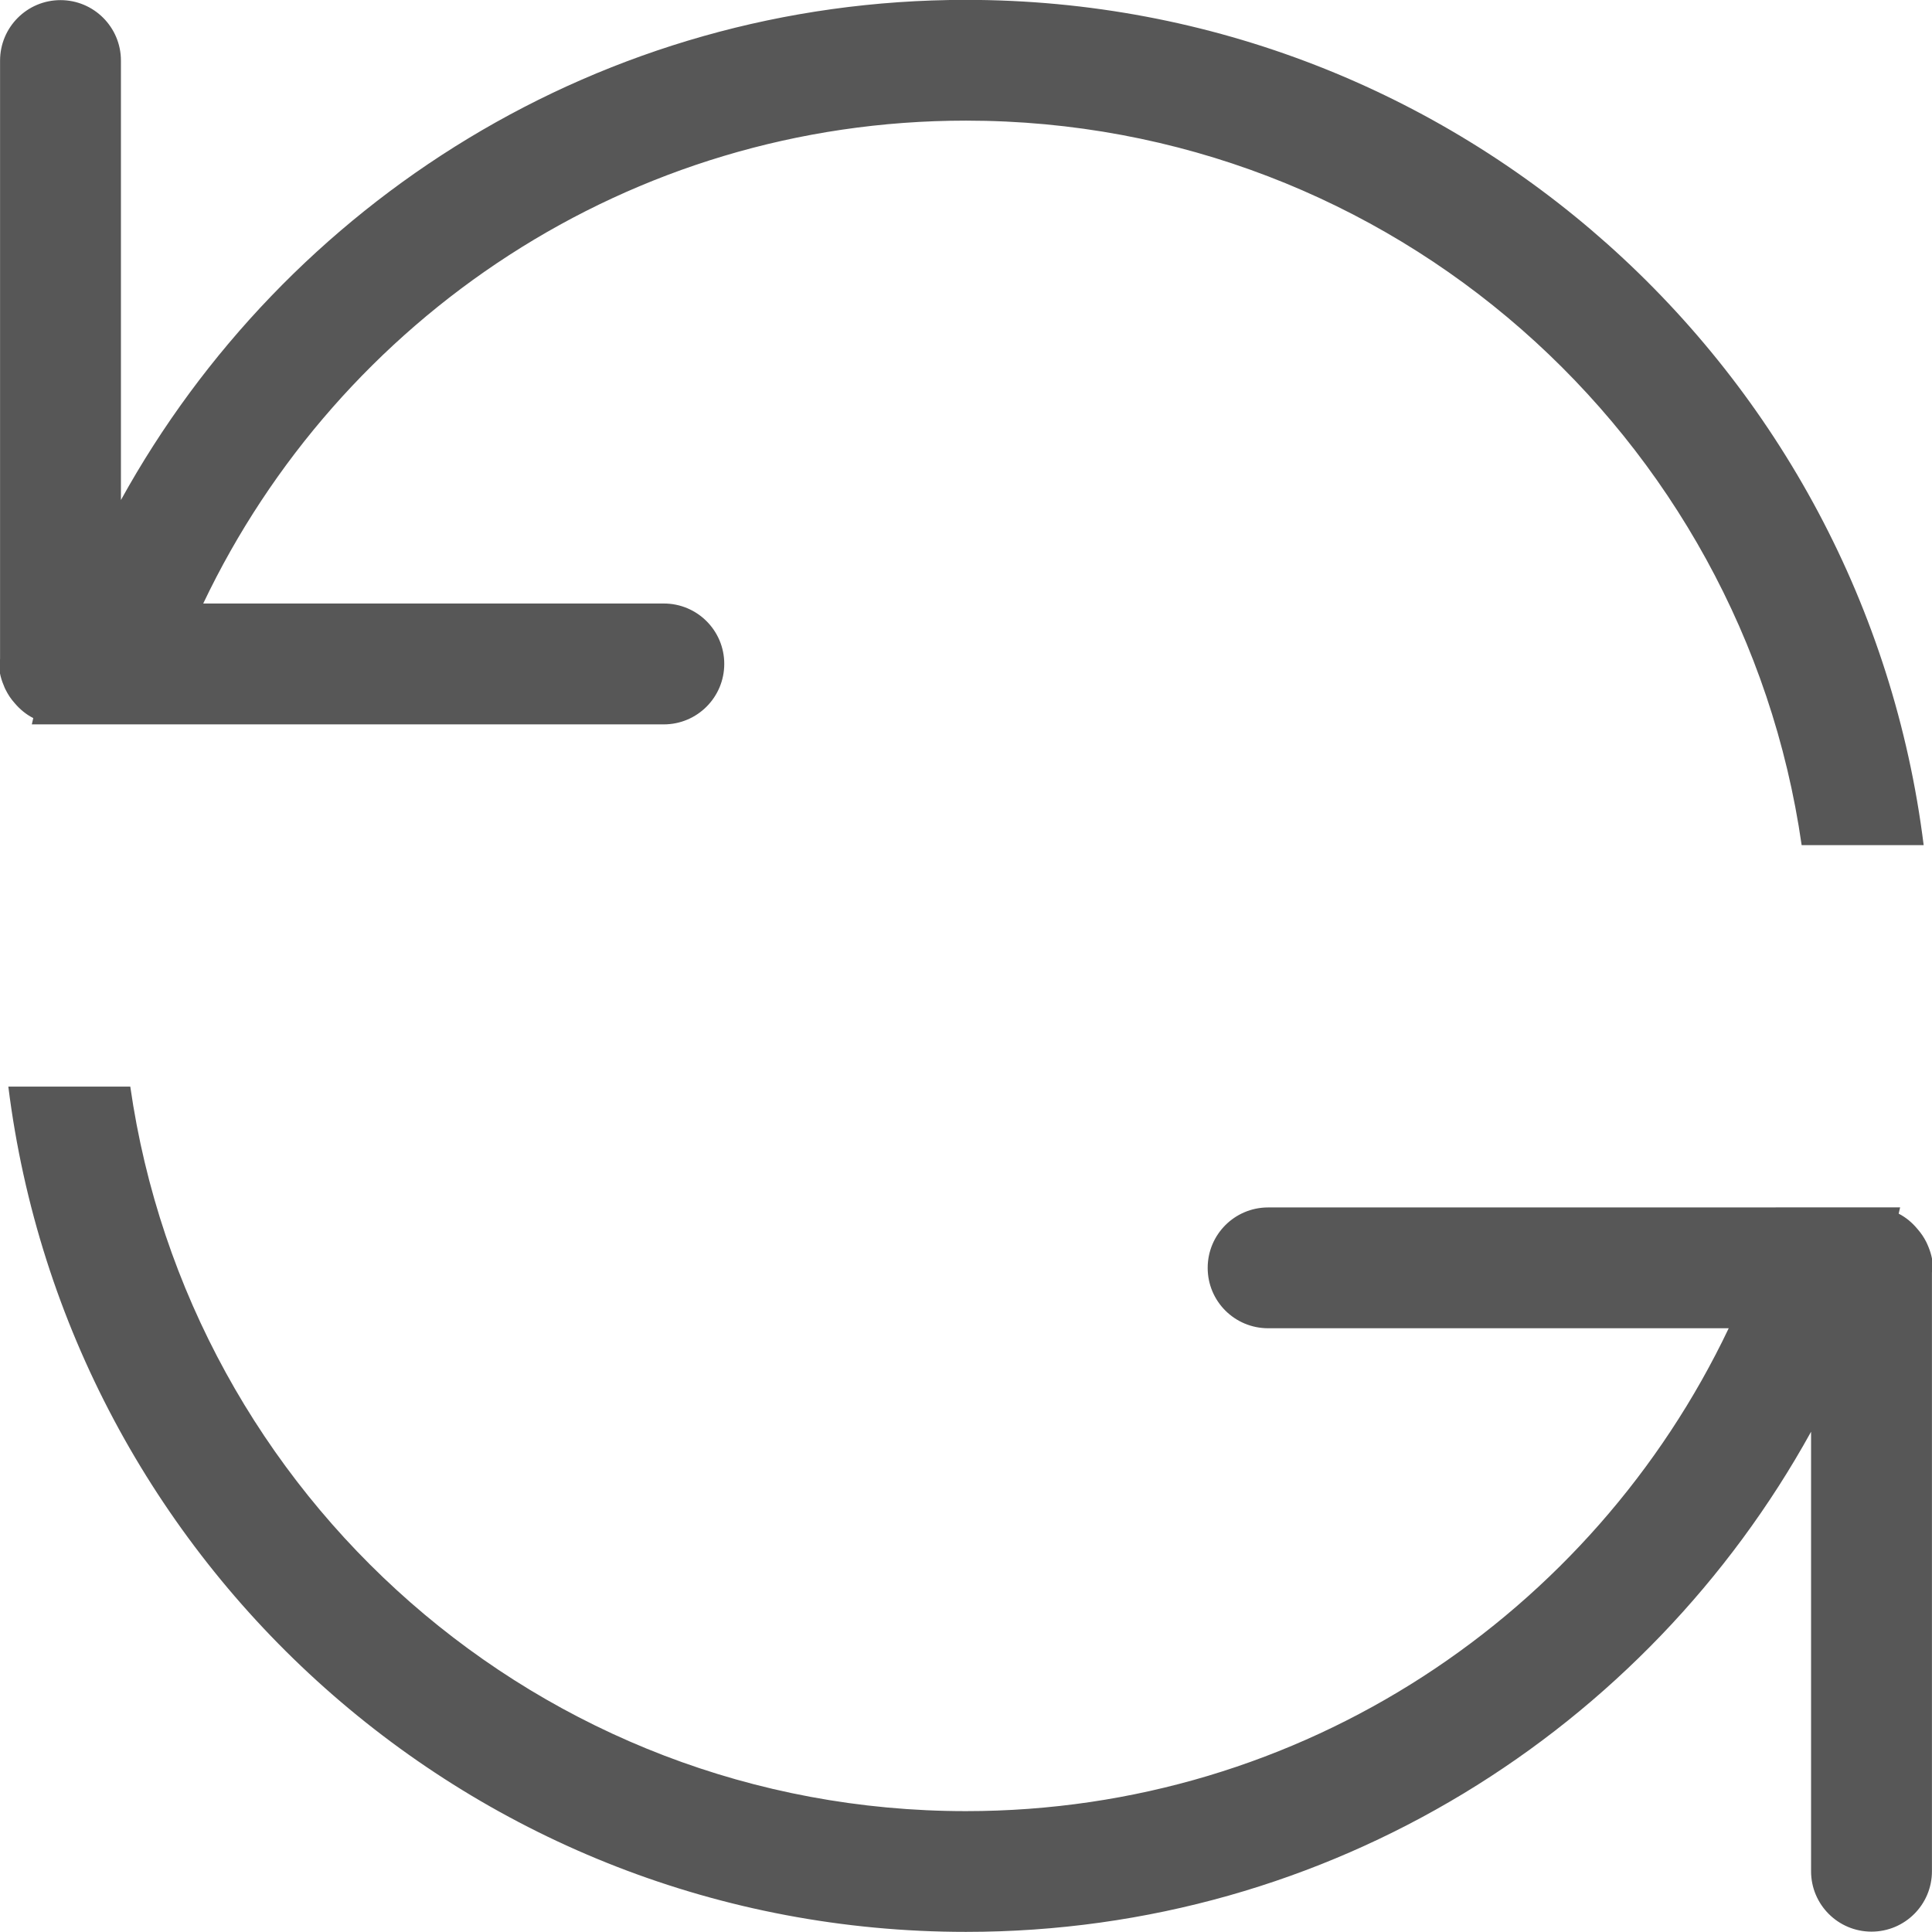
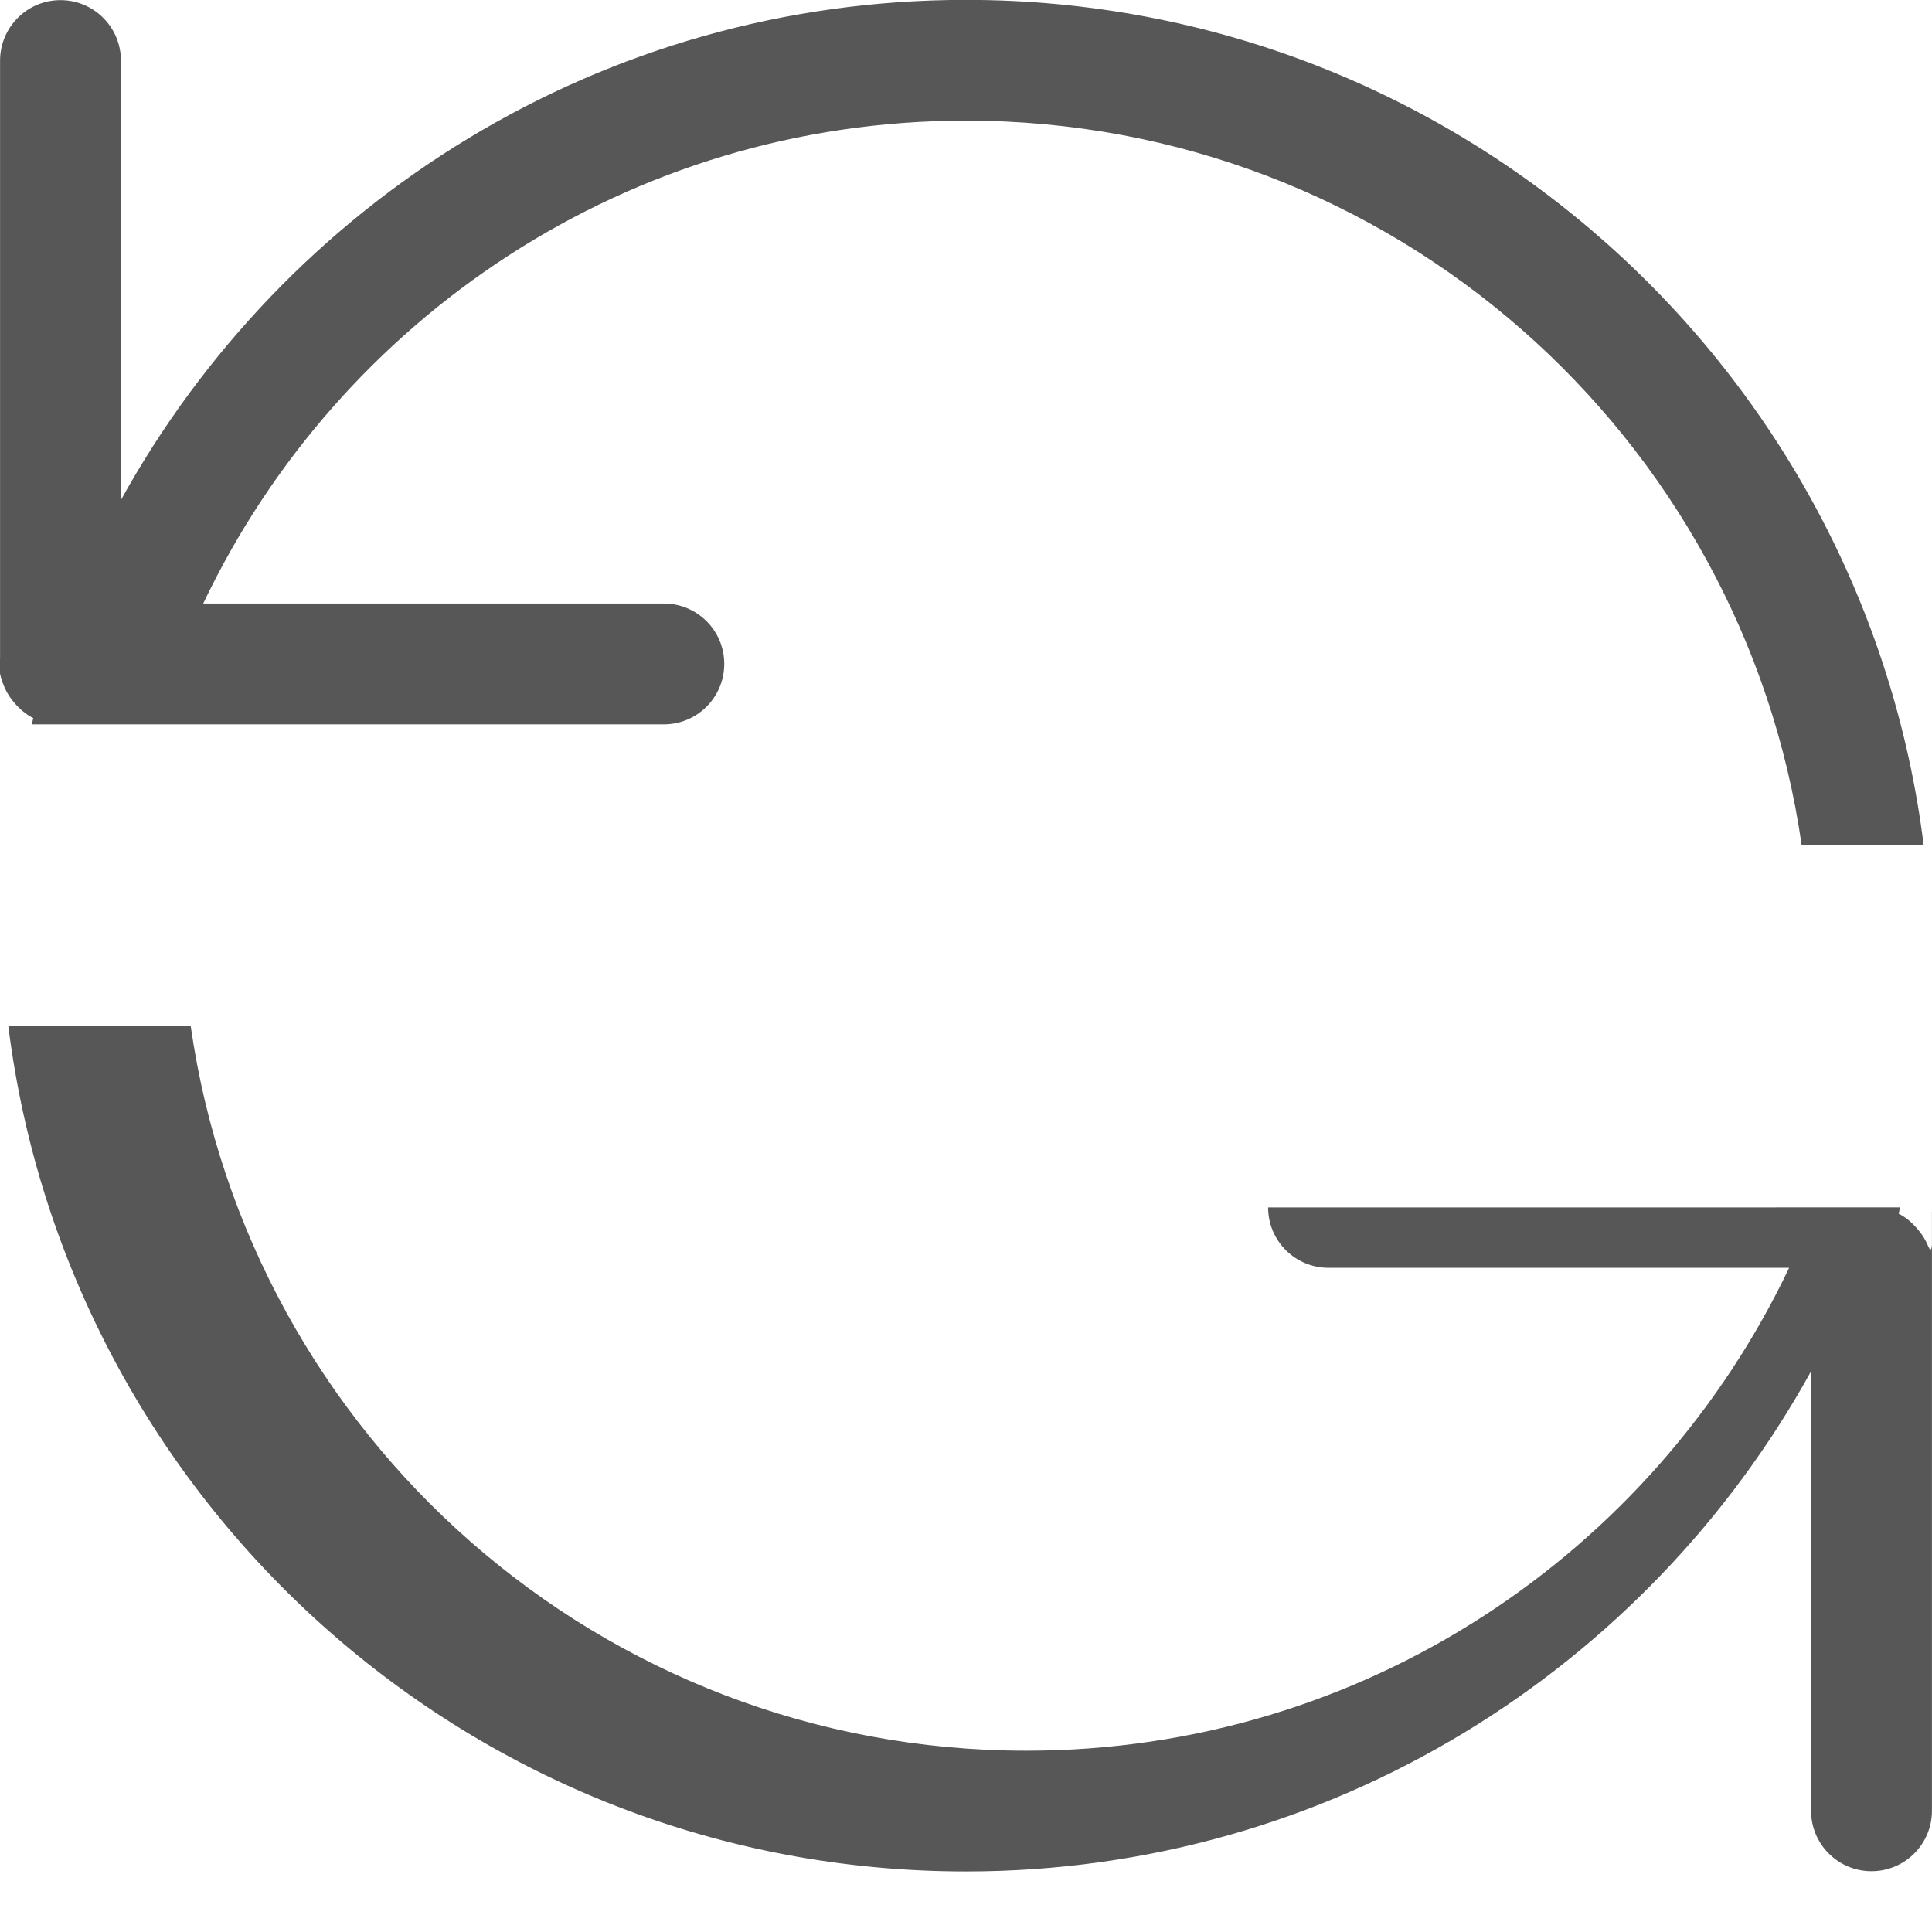
<svg xmlns="http://www.w3.org/2000/svg" version="1.1" viewBox="0 0 32 32" preserveAspectRatio="xMinYMin" width="32" height="32">
-   <path fill="rgb(87,87,87)" d="M0.551,11.894c-0.009,0.034-0.016,0.07-0.024,0.104h10.468    c0.553,0,1.001-0.449,1.001-1.002s-0.448-1-1.001-1H3.366C5.615,5.272,10.419,1.998,16,1.998c7.052,0,12.868,5.218,13.841,12    h2.021c-0.986-7.891-7.704-14-15.862-14c-6.035,0-11.273,3.35-13.997,8.284V1.004c0-0.553-0.448-1.002-1.001-1.002    S0.001,0.451,0.001,1.004v9.91c-0.002,0.028-0.017,0.053-0.017,0.082c0,0.142,0.039,0.271,0.092,0.392    c0.005,0.011,0.01,0.021,0.015,0.032c0.041,0.083,0.091,0.159,0.153,0.227C0.33,11.749,0.432,11.833,0.551,11.894z M31.924,20.612    c-0.006-0.015-0.013-0.028-0.02-0.043c-0.039-0.077-0.087-0.147-0.144-0.212c-0.087-0.105-0.189-0.192-0.312-0.255    c0.009-0.034,0.016-0.07,0.024-0.104h-2.061v0.001h-8.407c-0.553,0-1.001,0.448-1.001,1.001c0,0.554,0.448,1,1.001,1h7.629    c-2.249,4.725-7.053,7.998-12.634,7.998c-7.052,0-12.868-5.218-13.841-12H0.138c0.986,7.89,7.704,14,15.862,14    c6.035,0,11.273-3.35,13.997-8.284v7.28c0,0.552,0.448,1,1.001,1s1.001-0.448,1.001-1v-9.917c0.002-0.026,0.016-0.05,0.016-0.077    C32.015,20.86,31.977,20.732,31.924,20.612z" />
+   <path fill="rgb(87,87,87)" d="M0.551,11.894c-0.009,0.034-0.016,0.07-0.024,0.104h10.468    c0.553,0,1.001-0.449,1.001-1.002s-0.448-1-1.001-1H3.366C5.615,5.272,10.419,1.998,16,1.998c7.052,0,12.868,5.218,13.841,12    h2.021c-0.986-7.891-7.704-14-15.862-14c-6.035,0-11.273,3.35-13.997,8.284V1.004c0-0.553-0.448-1.002-1.001-1.002    S0.001,0.451,0.001,1.004v9.91c-0.002,0.028-0.017,0.053-0.017,0.082c0,0.142,0.039,0.271,0.092,0.392    c0.005,0.011,0.01,0.021,0.015,0.032c0.041,0.083,0.091,0.159,0.153,0.227C0.33,11.749,0.432,11.833,0.551,11.894z M31.924,20.612    c-0.006-0.015-0.013-0.028-0.02-0.043c-0.039-0.077-0.087-0.147-0.144-0.212c-0.087-0.105-0.189-0.192-0.312-0.255    c0.009-0.034,0.016-0.07,0.024-0.104h-2.061v0.001h-8.407c0,0.554,0.448,1,1.001,1h7.629    c-2.249,4.725-7.053,7.998-12.634,7.998c-7.052,0-12.868-5.218-13.841-12H0.138c0.986,7.89,7.704,14,15.862,14    c6.035,0,11.273-3.35,13.997-8.284v7.28c0,0.552,0.448,1,1.001,1s1.001-0.448,1.001-1v-9.917c0.002-0.026,0.016-0.05,0.016-0.077    C32.015,20.86,31.977,20.732,31.924,20.612z" />
</svg>